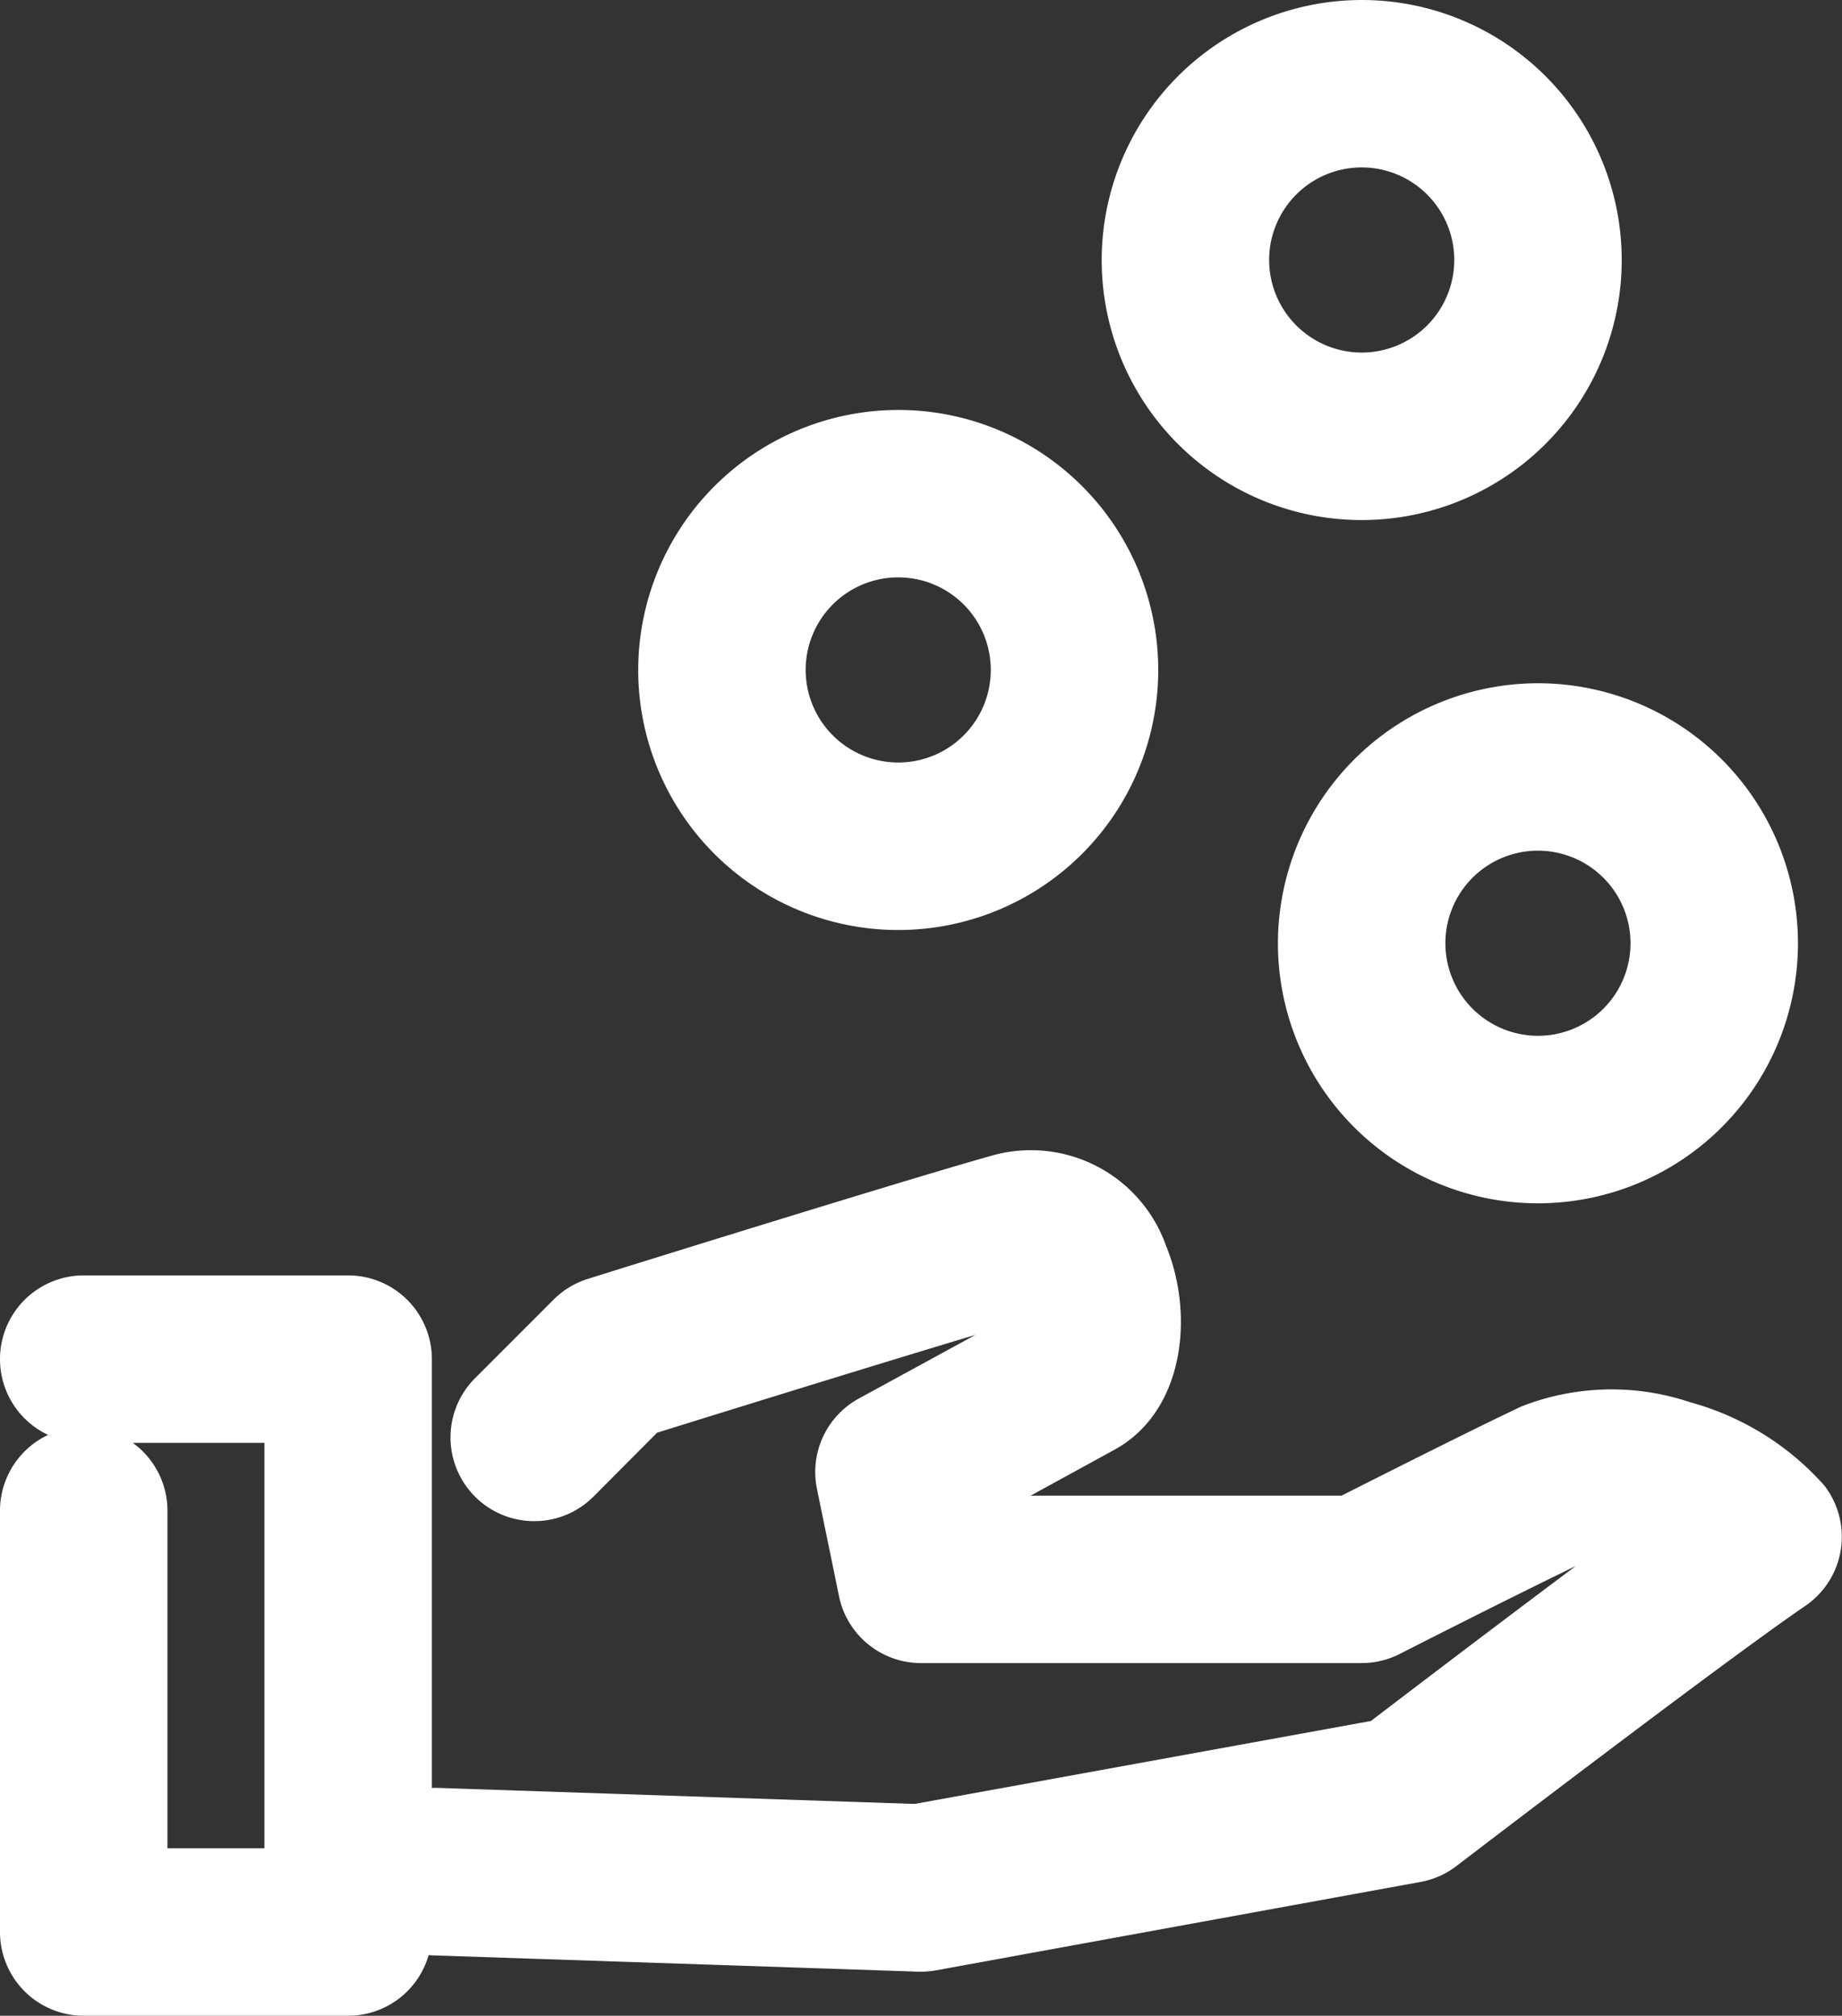
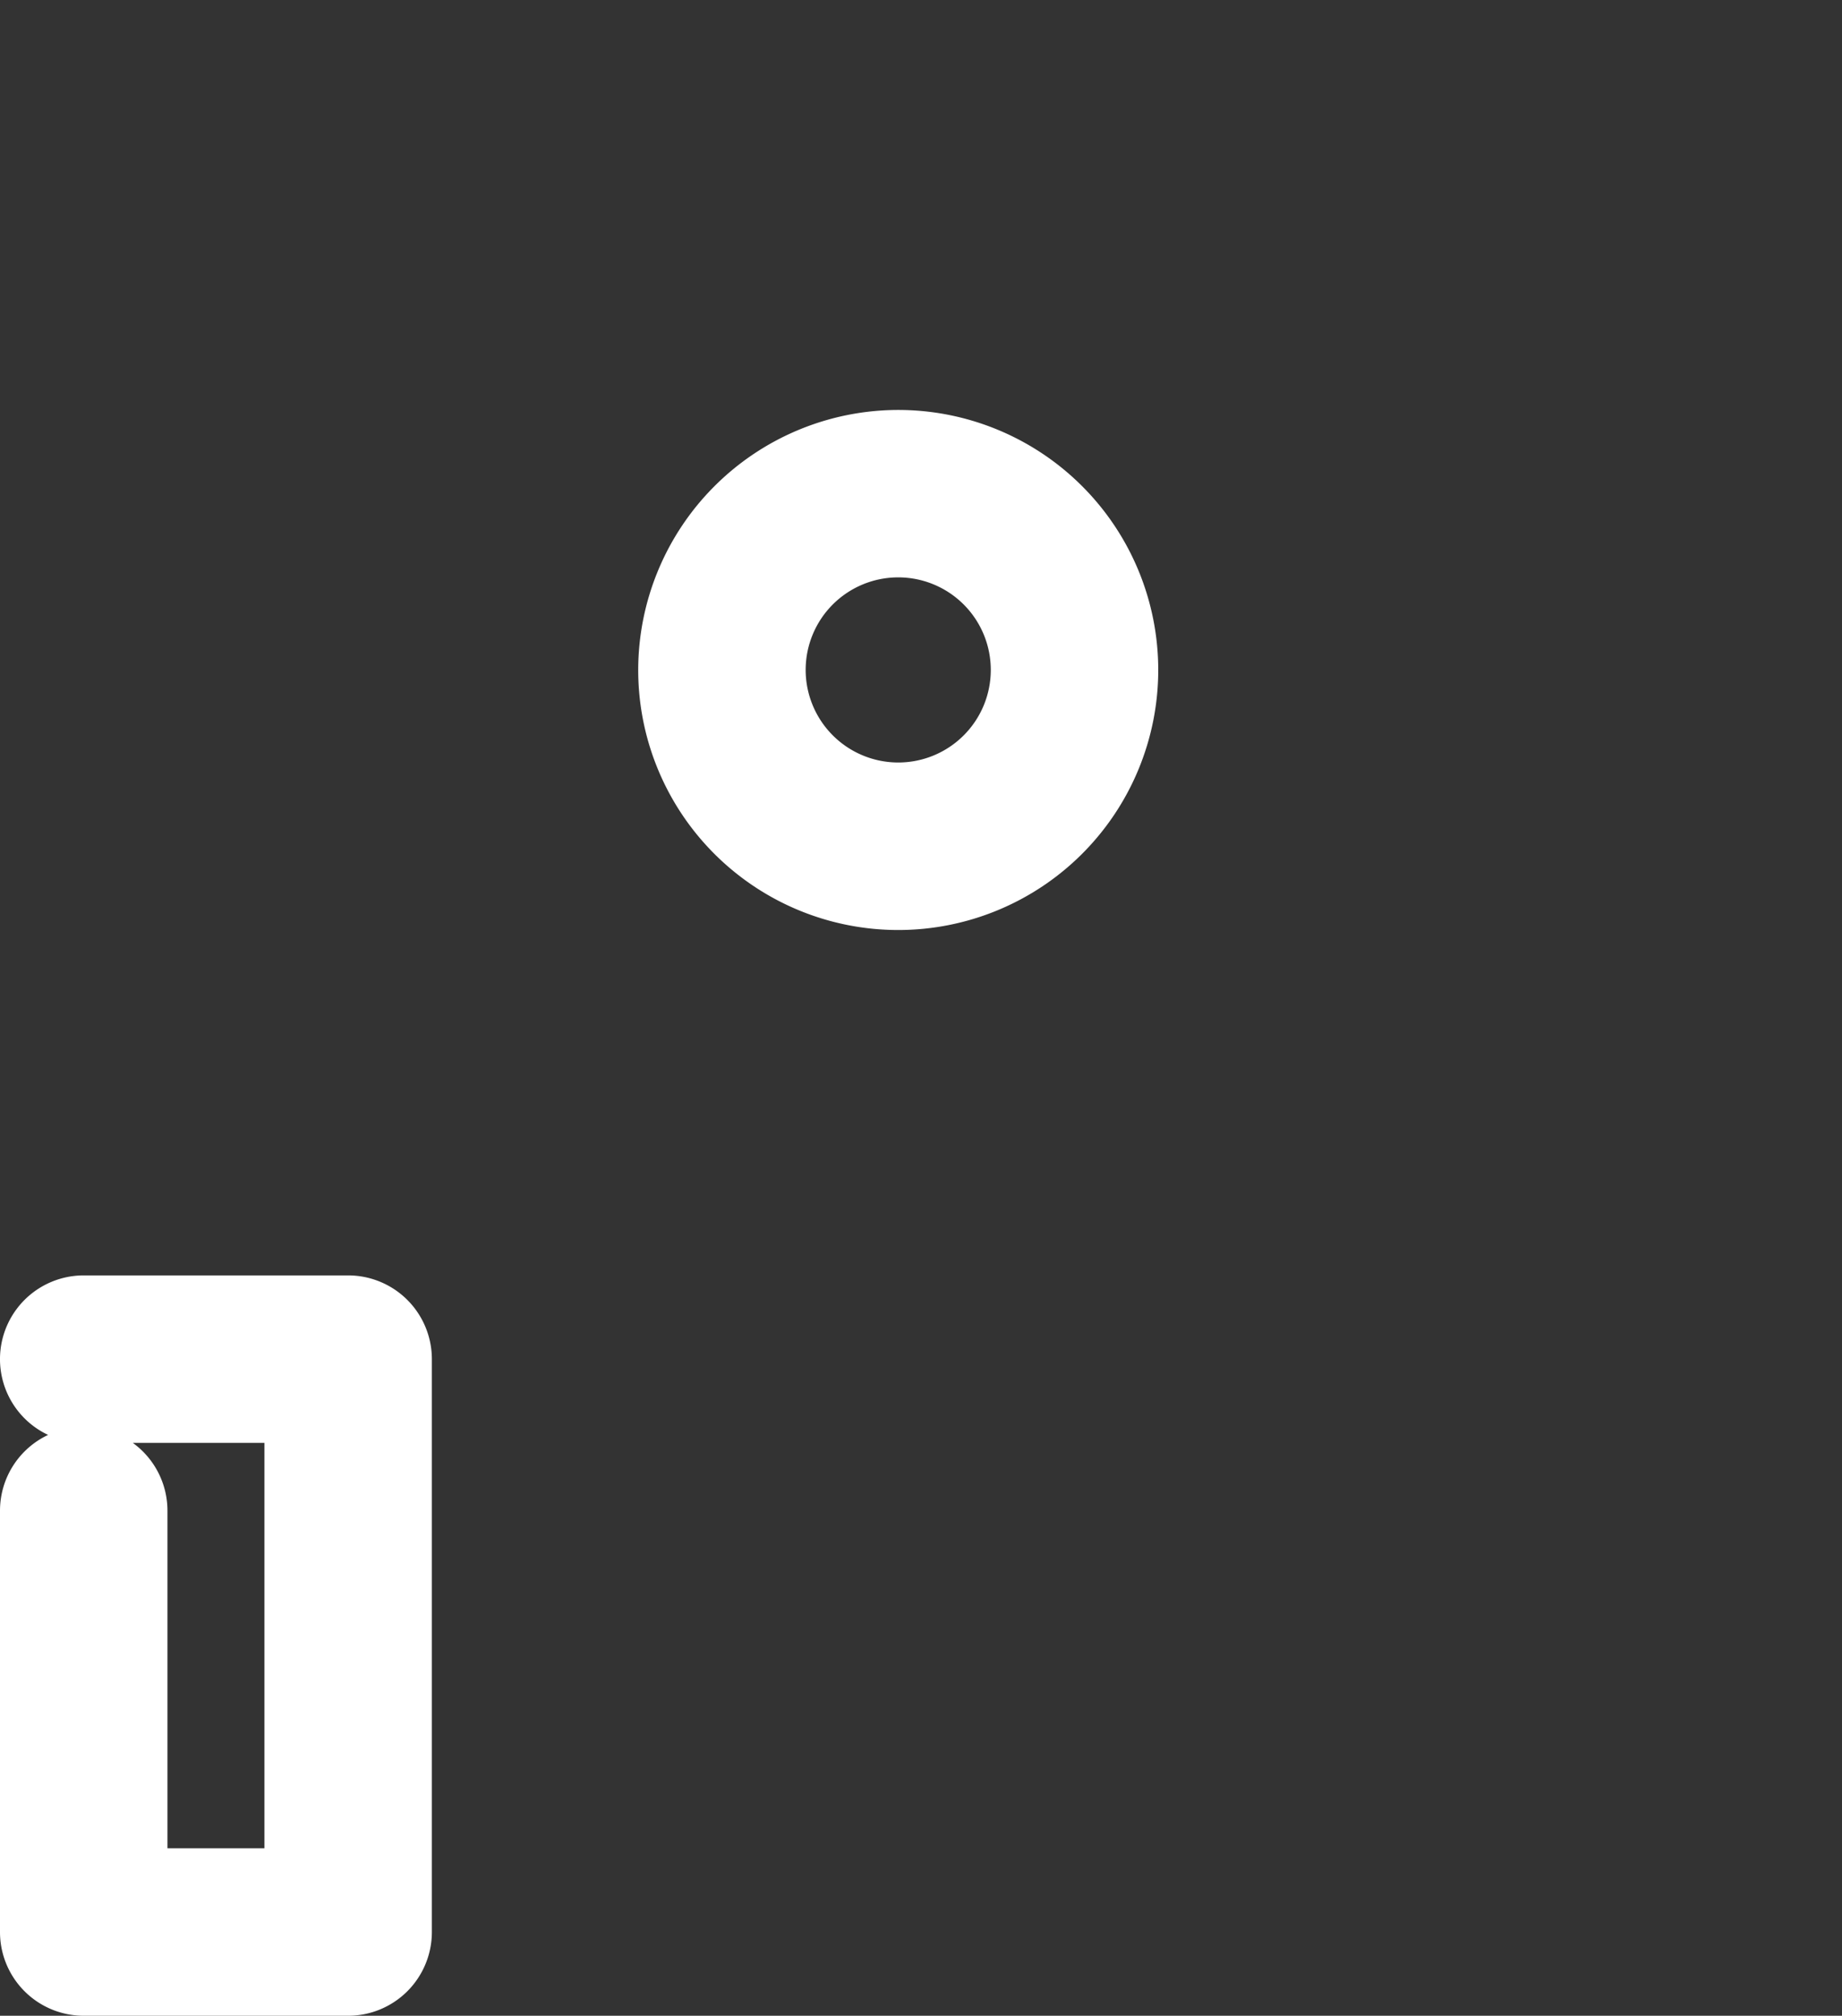
<svg xmlns="http://www.w3.org/2000/svg" width="44" height="48.148" viewBox="0 0 44 48.148">
  <rect x="0" y="0" width="44" height="48.148" fill="#333333" stroke="none" />
  <g transform="translate(-881 -836)">
-     <path d="M4.211-2A6.211,6.211,0,1,1-2,4.211,6.218,6.218,0,0,1,4.211-2Zm0,8.421A2.211,2.211,0,1,0,2,4.211,2.213,2.213,0,0,0,4.211,6.421Z" transform="translate(913.526 854.32)" fill="#fff" />
    <path d="M4.211-2A6.211,6.211,0,1,1-2,4.211,6.218,6.218,0,0,1,4.211-2Zm0,8.421A2.211,2.211,0,1,0,2,4.211,2.213,2.213,0,0,0,4.211,6.421Z" transform="translate(898.245 847.792)" fill="#fff" />
-     <path d="M4.211-2A6.211,6.211,0,1,1-2,4.211,6.218,6.218,0,0,1,4.211-2Zm0,8.421A2.211,2.211,0,1,0,2,4.211,2.213,2.213,0,0,0,4.211,6.421Z" transform="translate(909.316 838)" fill="#fff" />
    <path d="M12.316,47.521H6a2,2,0,0,1-2-2V35.458a2,2,0,0,1,1.149-1.811A2,2,0,0,1,6,29.837h6.316a2,2,0,0,1,2,2V45.521A2,2,0,0,1,12.316,47.521ZM8,43.521h2.316V33.837H7.172A2,2,0,0,1,8,35.458Z" transform="translate(877 836.627)" fill="#fff" />
-     <path d="M24.579,46.617h-.067l-11.579-.389a2,2,0,1,1,.134-4l11.365.382,10.894-1.981c.854-.652,2.958-2.255,4.893-3.7-1.5.722-4.178,2.084-4.207,2.1a2,2,0,0,1-.906.217H24.579a2,2,0,0,1-1.959-1.6l-.526-2.56a2,2,0,0,1,1-2.159l2.787-1.521c-2.374.711-6.266,1.92-7.606,2.337L16.755,35.27a2,2,0,0,1-2.829-2.828l1.869-1.87a2,2,0,0,1,.818-.5c.309-.1,7.579-2.365,9.623-2.937a3.424,3.424,0,0,1,4.2,2.153c.686,1.679.413,3.955-1.229,4.858-.436.24-1.228.672-2.007,1.1h7.426c.942-.477,3.183-1.606,4.293-2.129a5.9,5.9,0,0,1,4.037-.1,6.61,6.61,0,0,1,3.2,1.987,2,2,0,0,1-.455,2.877c-1.965,1.34-8.268,6.164-8.332,6.213a2,2,0,0,1-.858.38L24.937,46.585A2,2,0,0,1,24.579,46.617Z" transform="translate(878.421 836.478)" fill="#fff" />
  </g>
</svg>